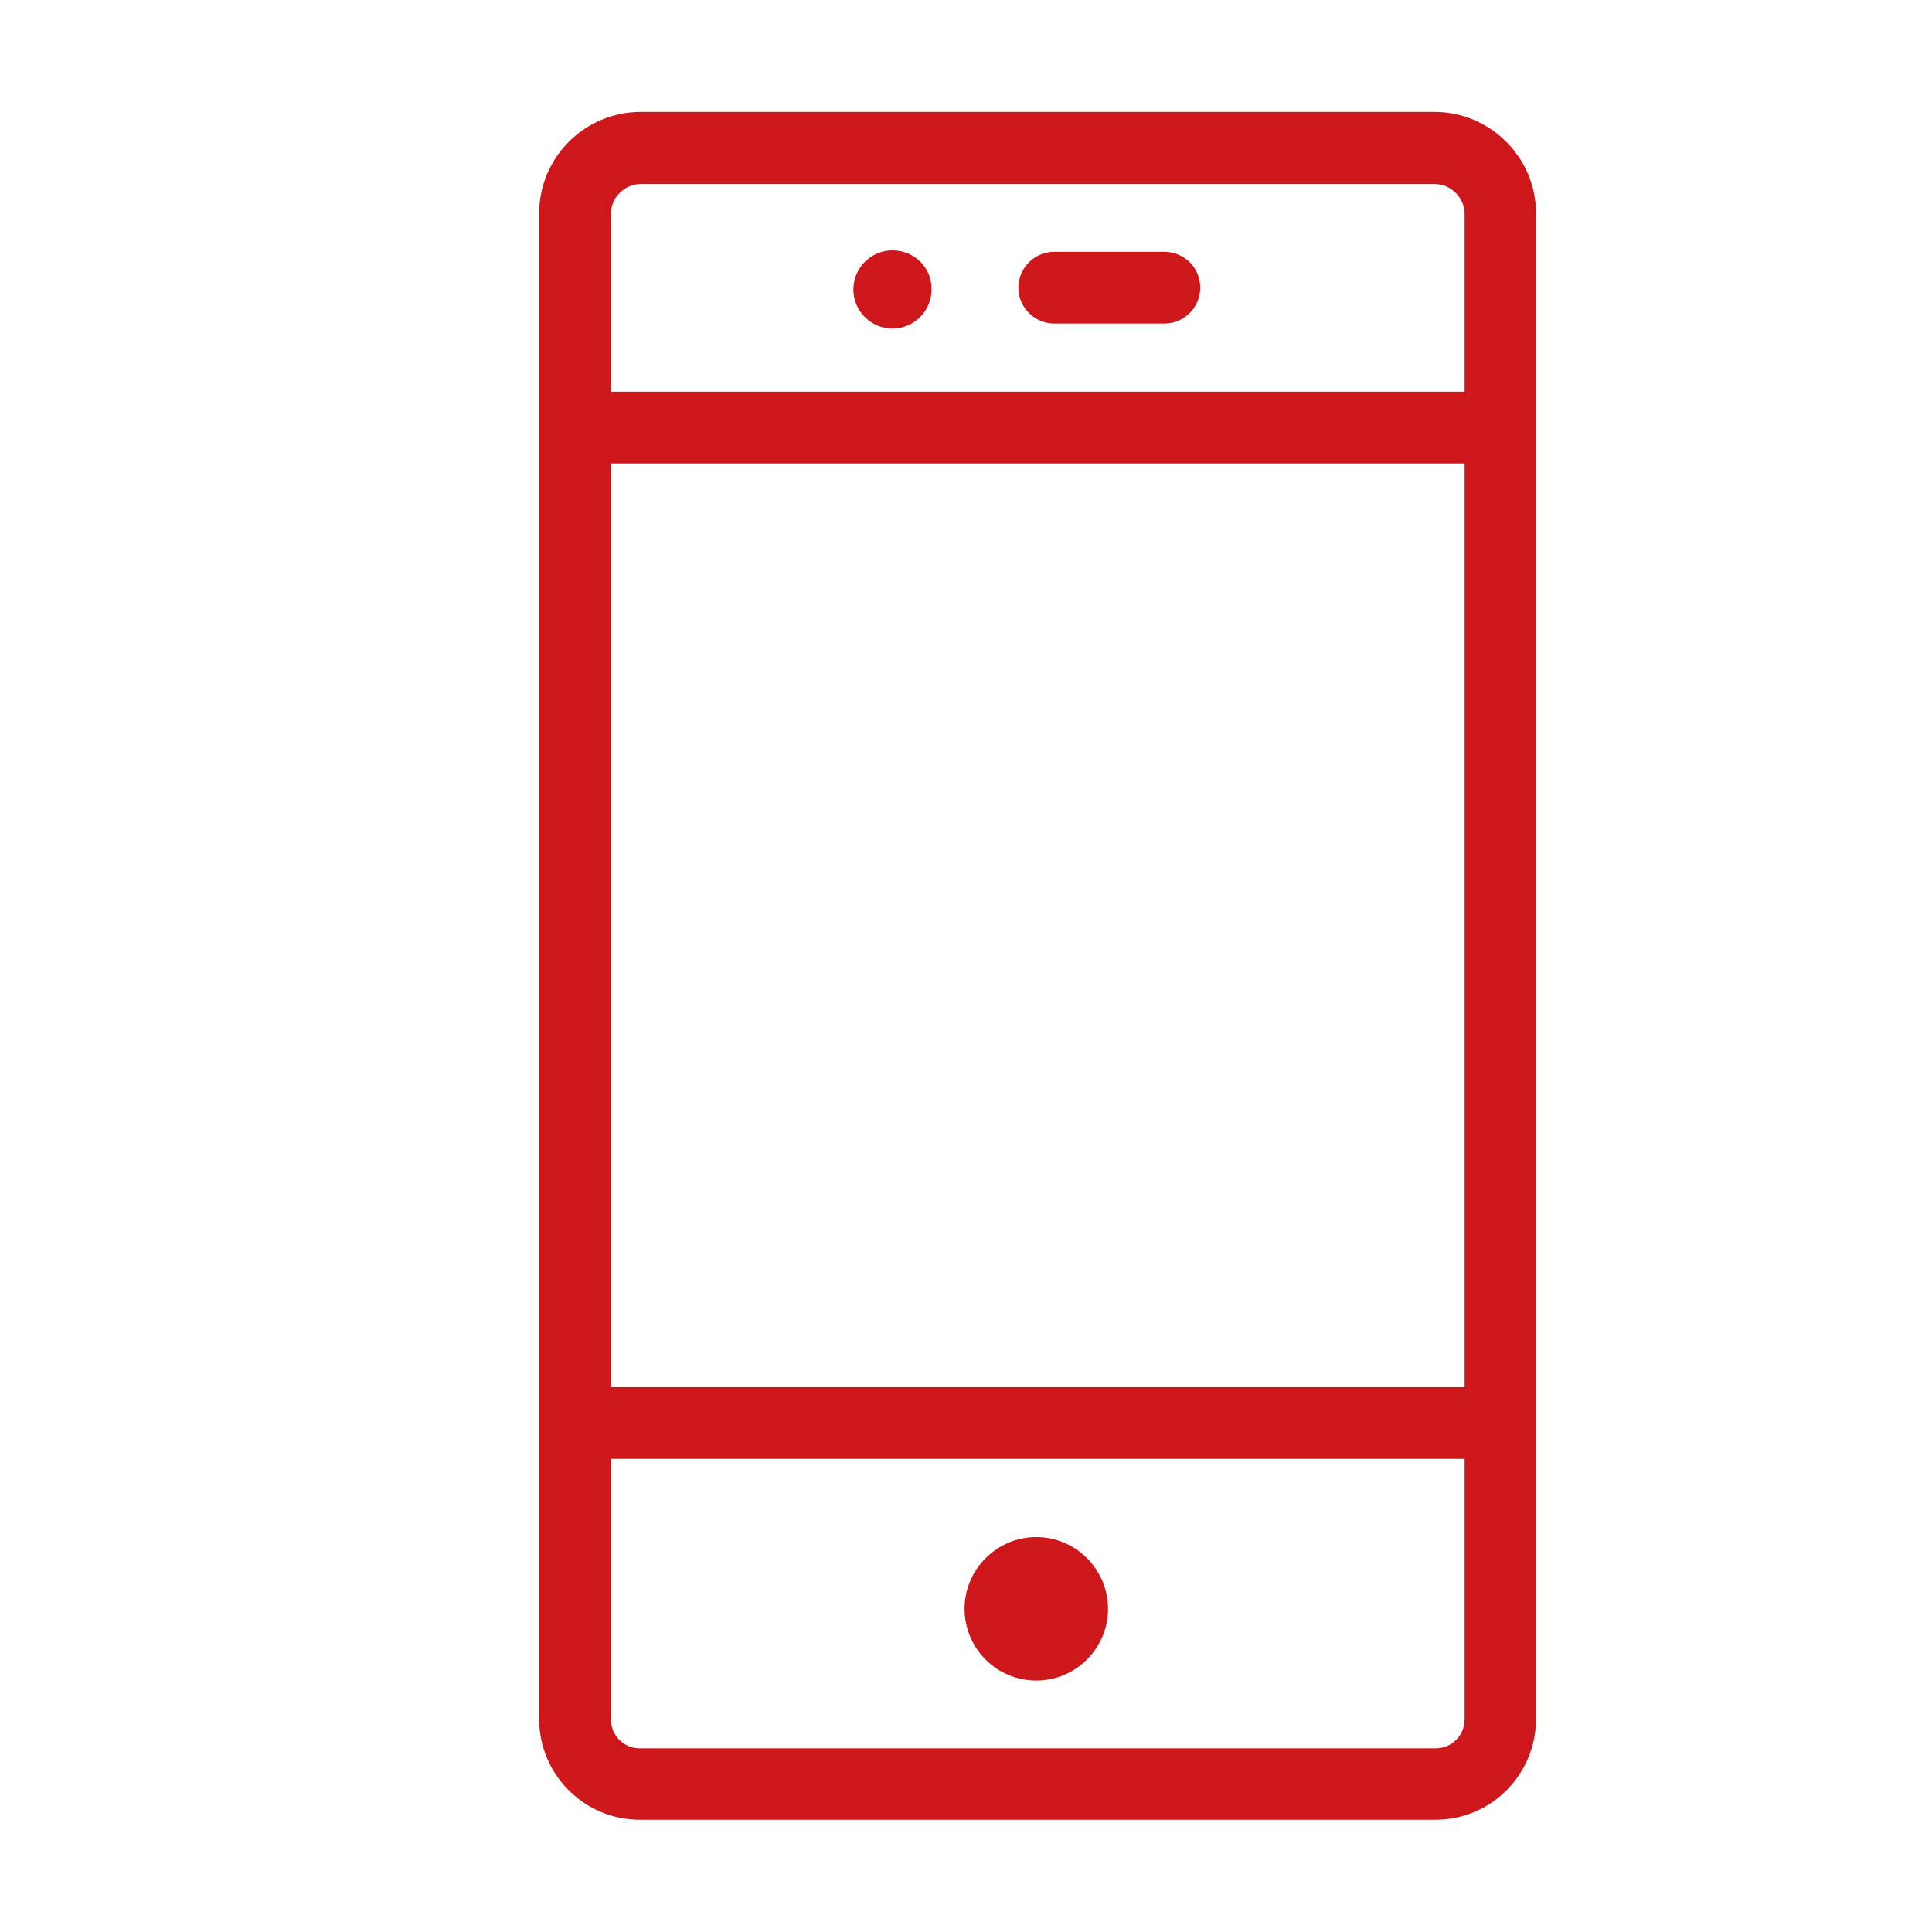
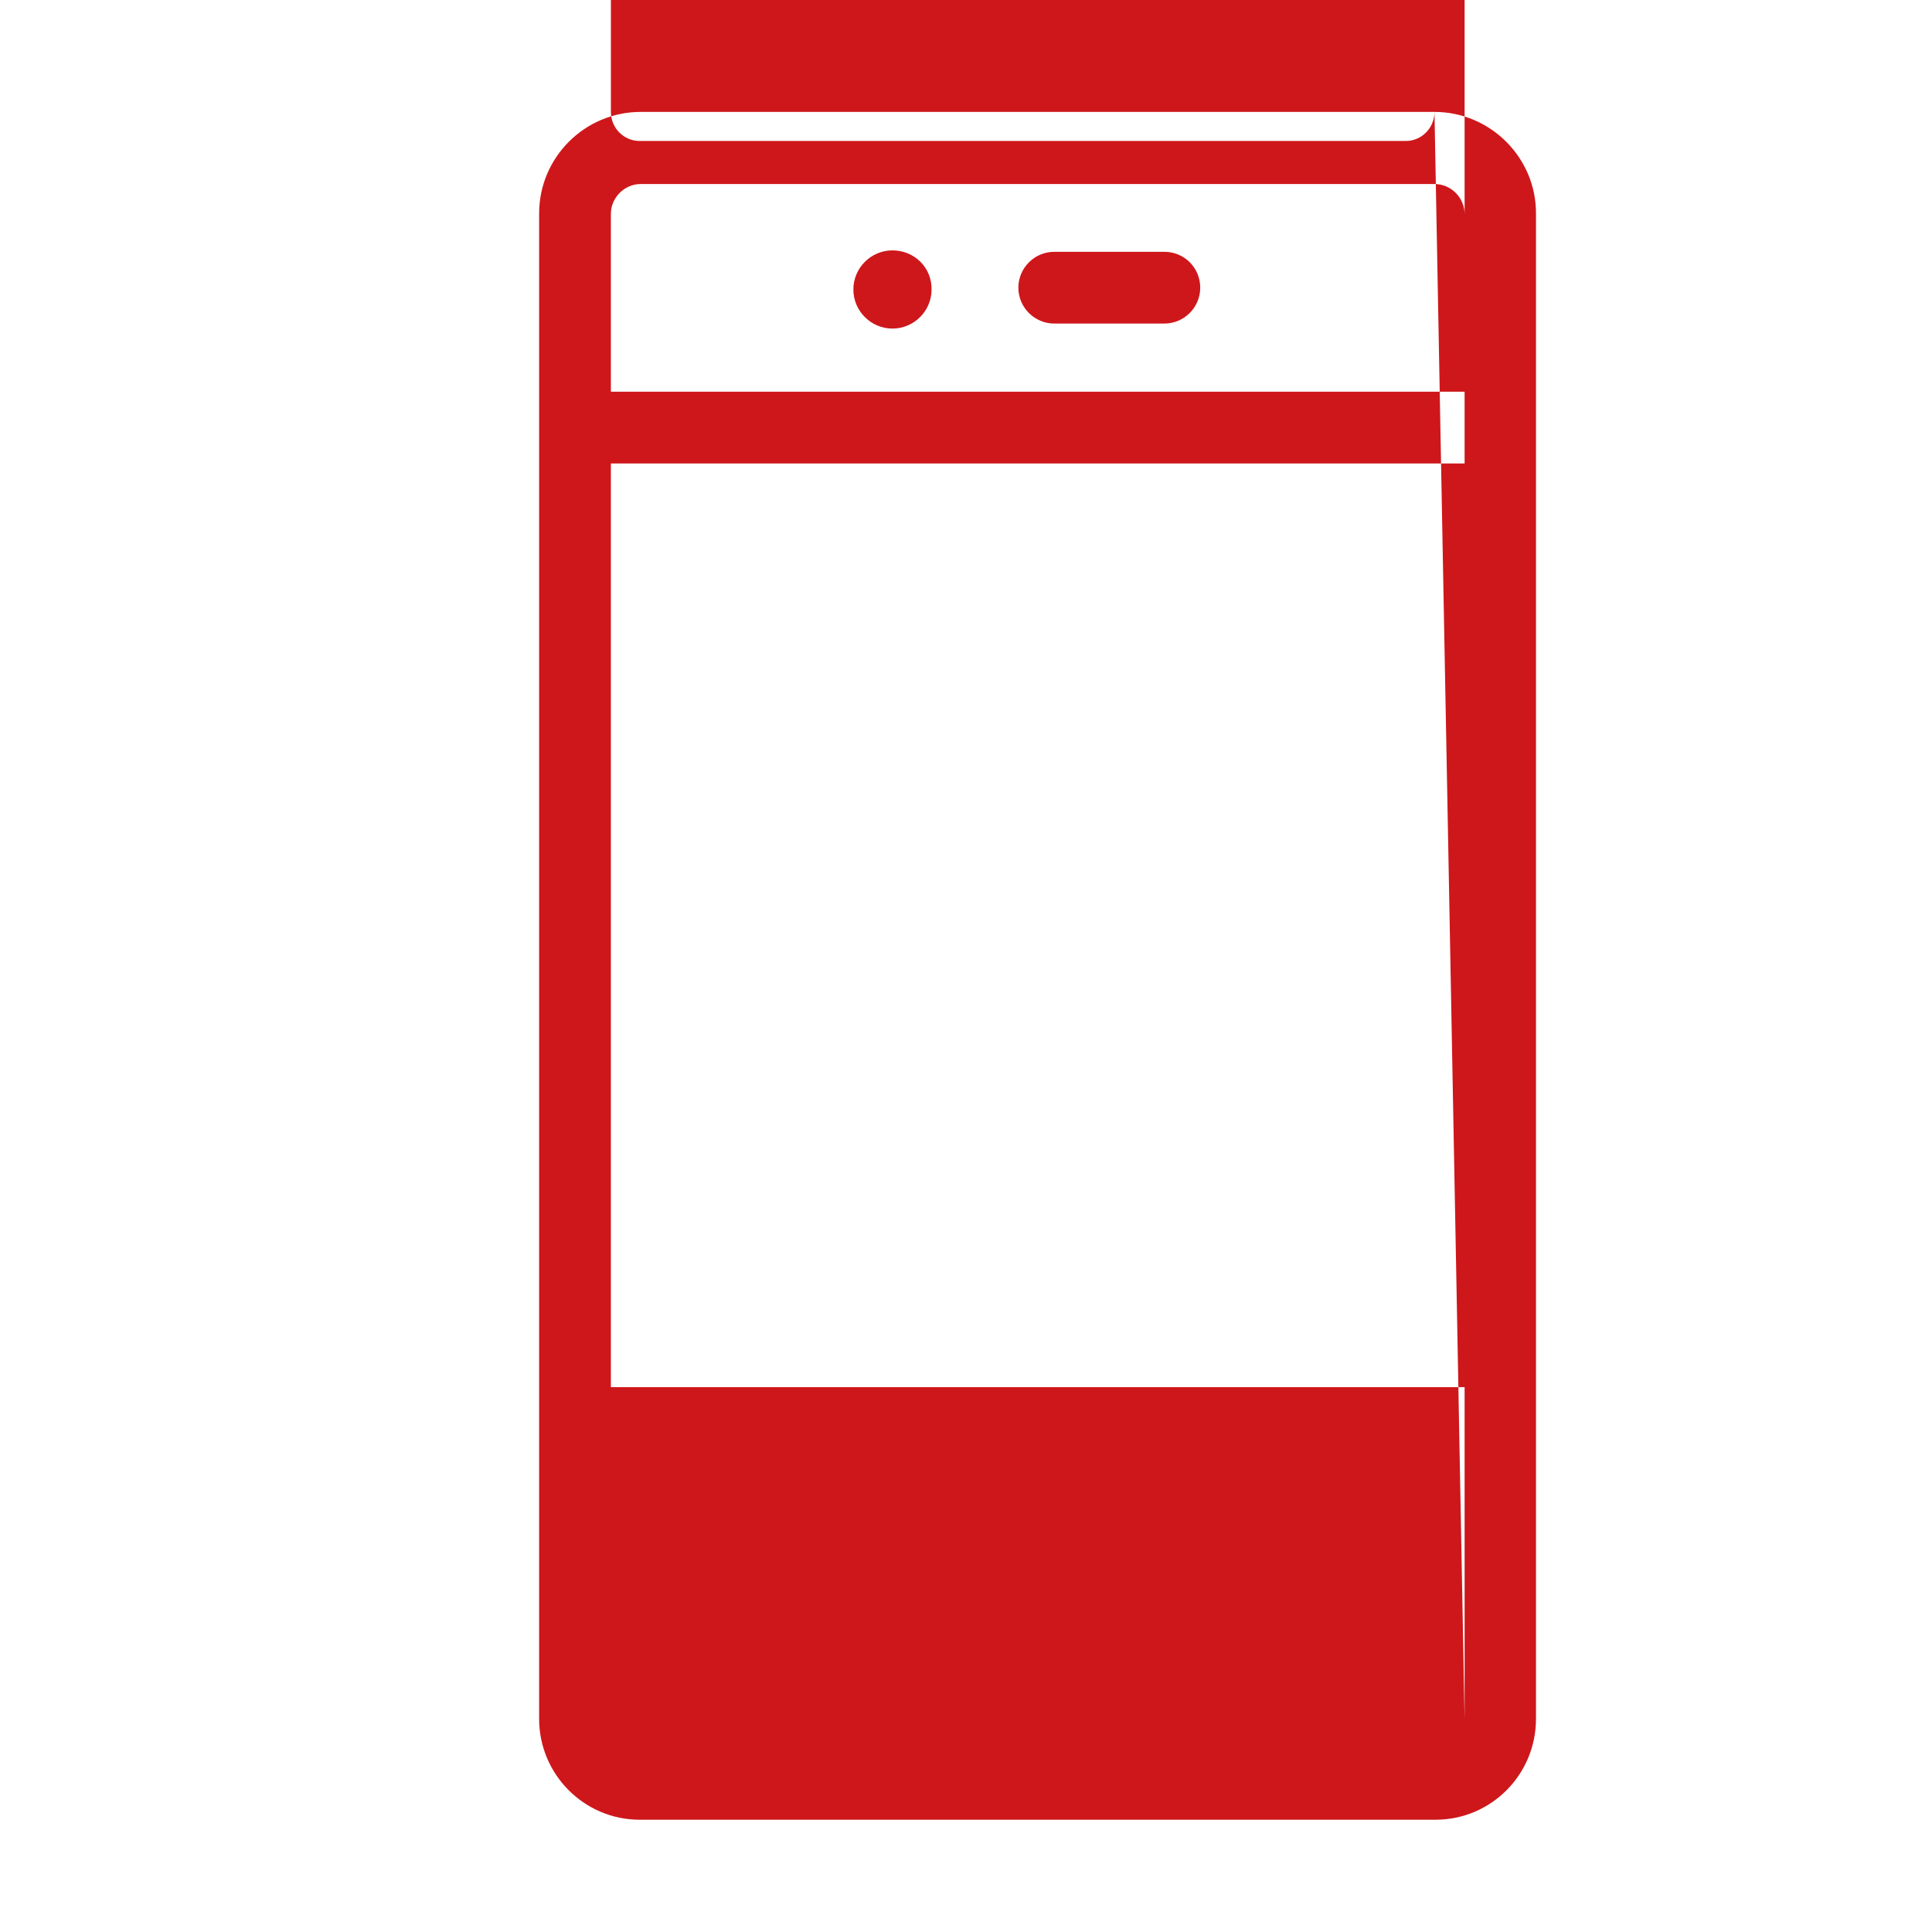
<svg xmlns="http://www.w3.org/2000/svg" version="1.1" id="Layer_1" width="27px" height="27px" viewBox="0 0 38.52 53.86" style="enable-background:new 0 0 42.52 53.86;" xml:space="preserve">
  <style type="text/css">
	.st0{fill:#CE171B;}
</style>
-   <path class="st0" d="M32.32,3.12H10.19c-1.56,0-2.83,1.27-2.83,2.83v41.97c0,1.55,1.26,2.81,2.8,2.81h22.19  c1.55,0,2.8-1.26,2.8-2.81V5.96C35.16,4.4,33.88,3.12,32.32,3.12z M33.16,47.93c0,0.45-0.36,0.81-0.8,0.81H10.16  c-0.44,0-0.8-0.36-0.8-0.81v-7.26h23.8V47.93z M33.16,38.67H9.36V12.92h23.8V38.67z M33.16,10.92H9.36V5.96  c0-0.45,0.38-0.83,0.83-0.83h22.13c0.46,0,0.84,0.38,0.84,0.84V10.92z M24.79,7.02h-3.07c-0.55,0-1,0.45-1,1s0.45,1,1,1h3.07  c0.55,0,1-0.45,1-1S25.35,7.02,24.79,7.02z M21.22,46.85c1.1,0,2-0.9,2-2s-0.9-2-2-2s-2,0.9-2,2S20.11,46.85,21.22,46.85z   M17.21,6.98c-0.6,0-1.09,0.49-1.09,1.09c0,0.6,0.49,1.09,1.09,1.09s1.09-0.49,1.09-1.09C18.31,7.46,17.82,6.98,17.21,6.98z" />
+   <path class="st0" d="M32.32,3.12H10.19c-1.56,0-2.83,1.27-2.83,2.83v41.97c0,1.55,1.26,2.81,2.8,2.81h22.19  c1.55,0,2.8-1.26,2.8-2.81V5.96C35.16,4.4,33.88,3.12,32.32,3.12z c0,0.45-0.36,0.81-0.8,0.81H10.16  c-0.44,0-0.8-0.36-0.8-0.81v-7.26h23.8V47.93z M33.16,38.67H9.36V12.92h23.8V38.67z M33.16,10.92H9.36V5.96  c0-0.45,0.38-0.83,0.83-0.83h22.13c0.46,0,0.84,0.38,0.84,0.84V10.92z M24.79,7.02h-3.07c-0.55,0-1,0.45-1,1s0.45,1,1,1h3.07  c0.55,0,1-0.45,1-1S25.35,7.02,24.79,7.02z M21.22,46.85c1.1,0,2-0.9,2-2s-0.9-2-2-2s-2,0.9-2,2S20.11,46.85,21.22,46.85z   M17.21,6.98c-0.6,0-1.09,0.49-1.09,1.09c0,0.6,0.49,1.09,1.09,1.09s1.09-0.49,1.09-1.09C18.31,7.46,17.82,6.98,17.21,6.98z" />
</svg>